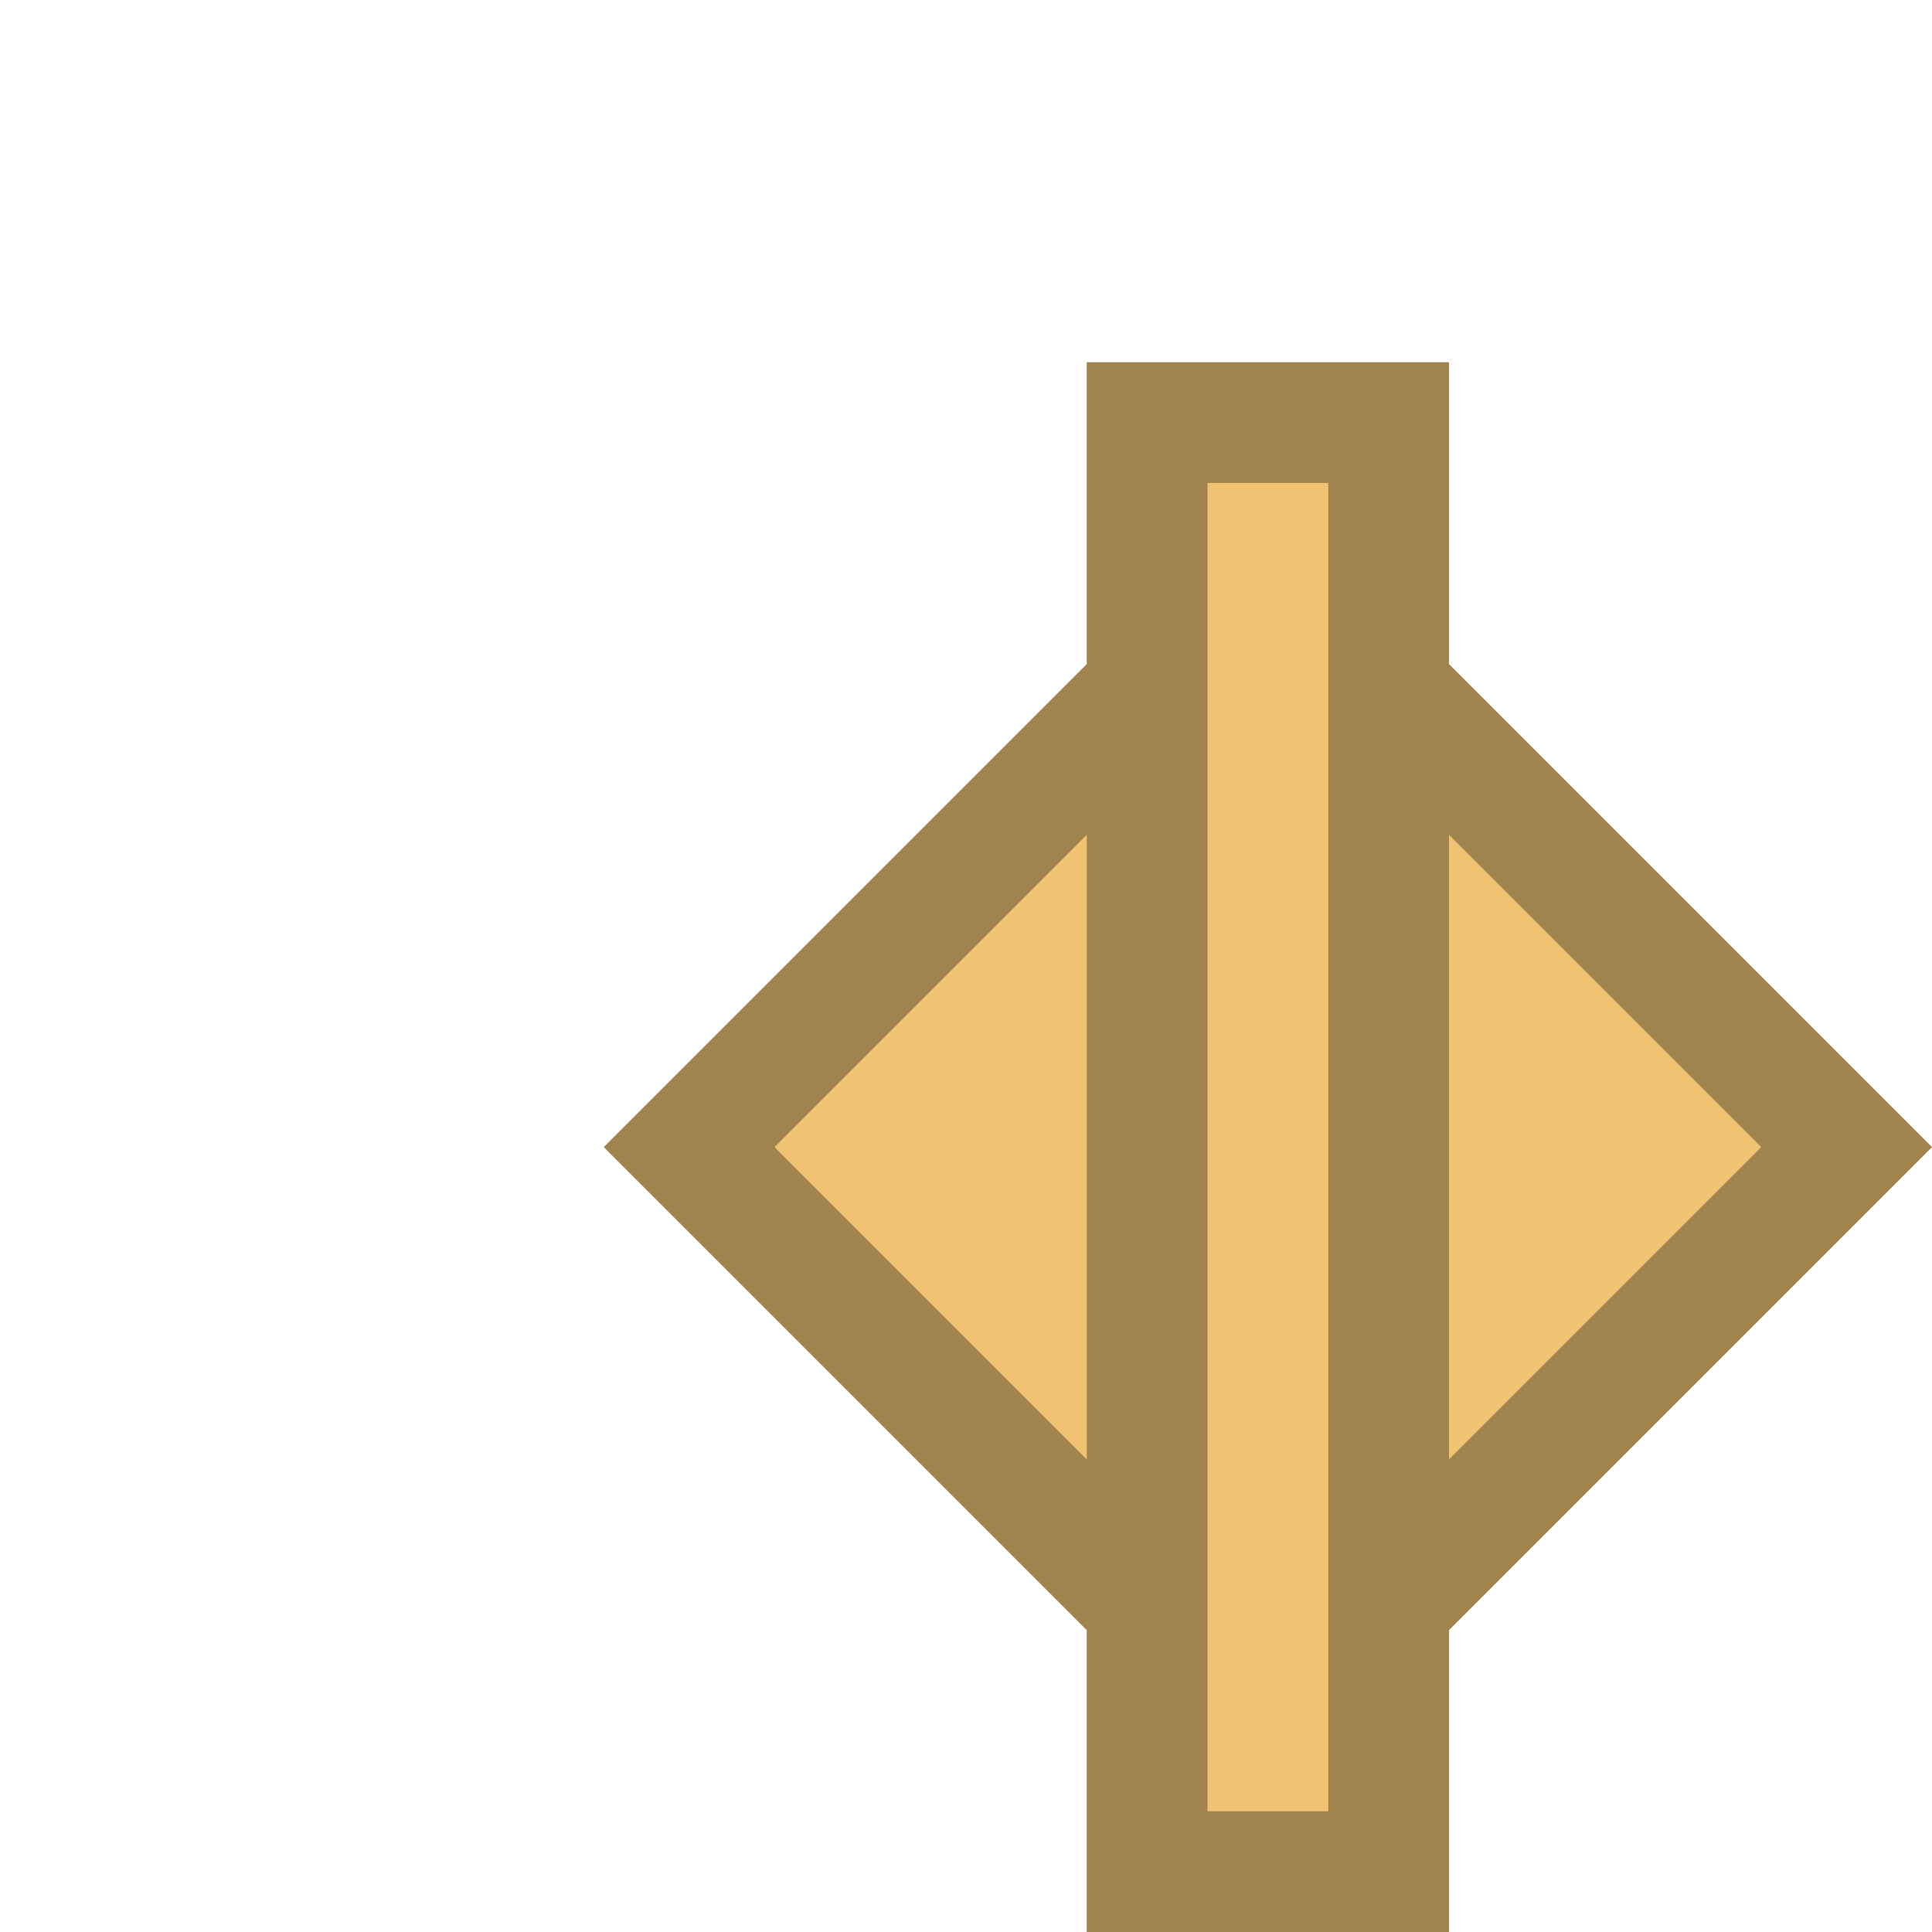
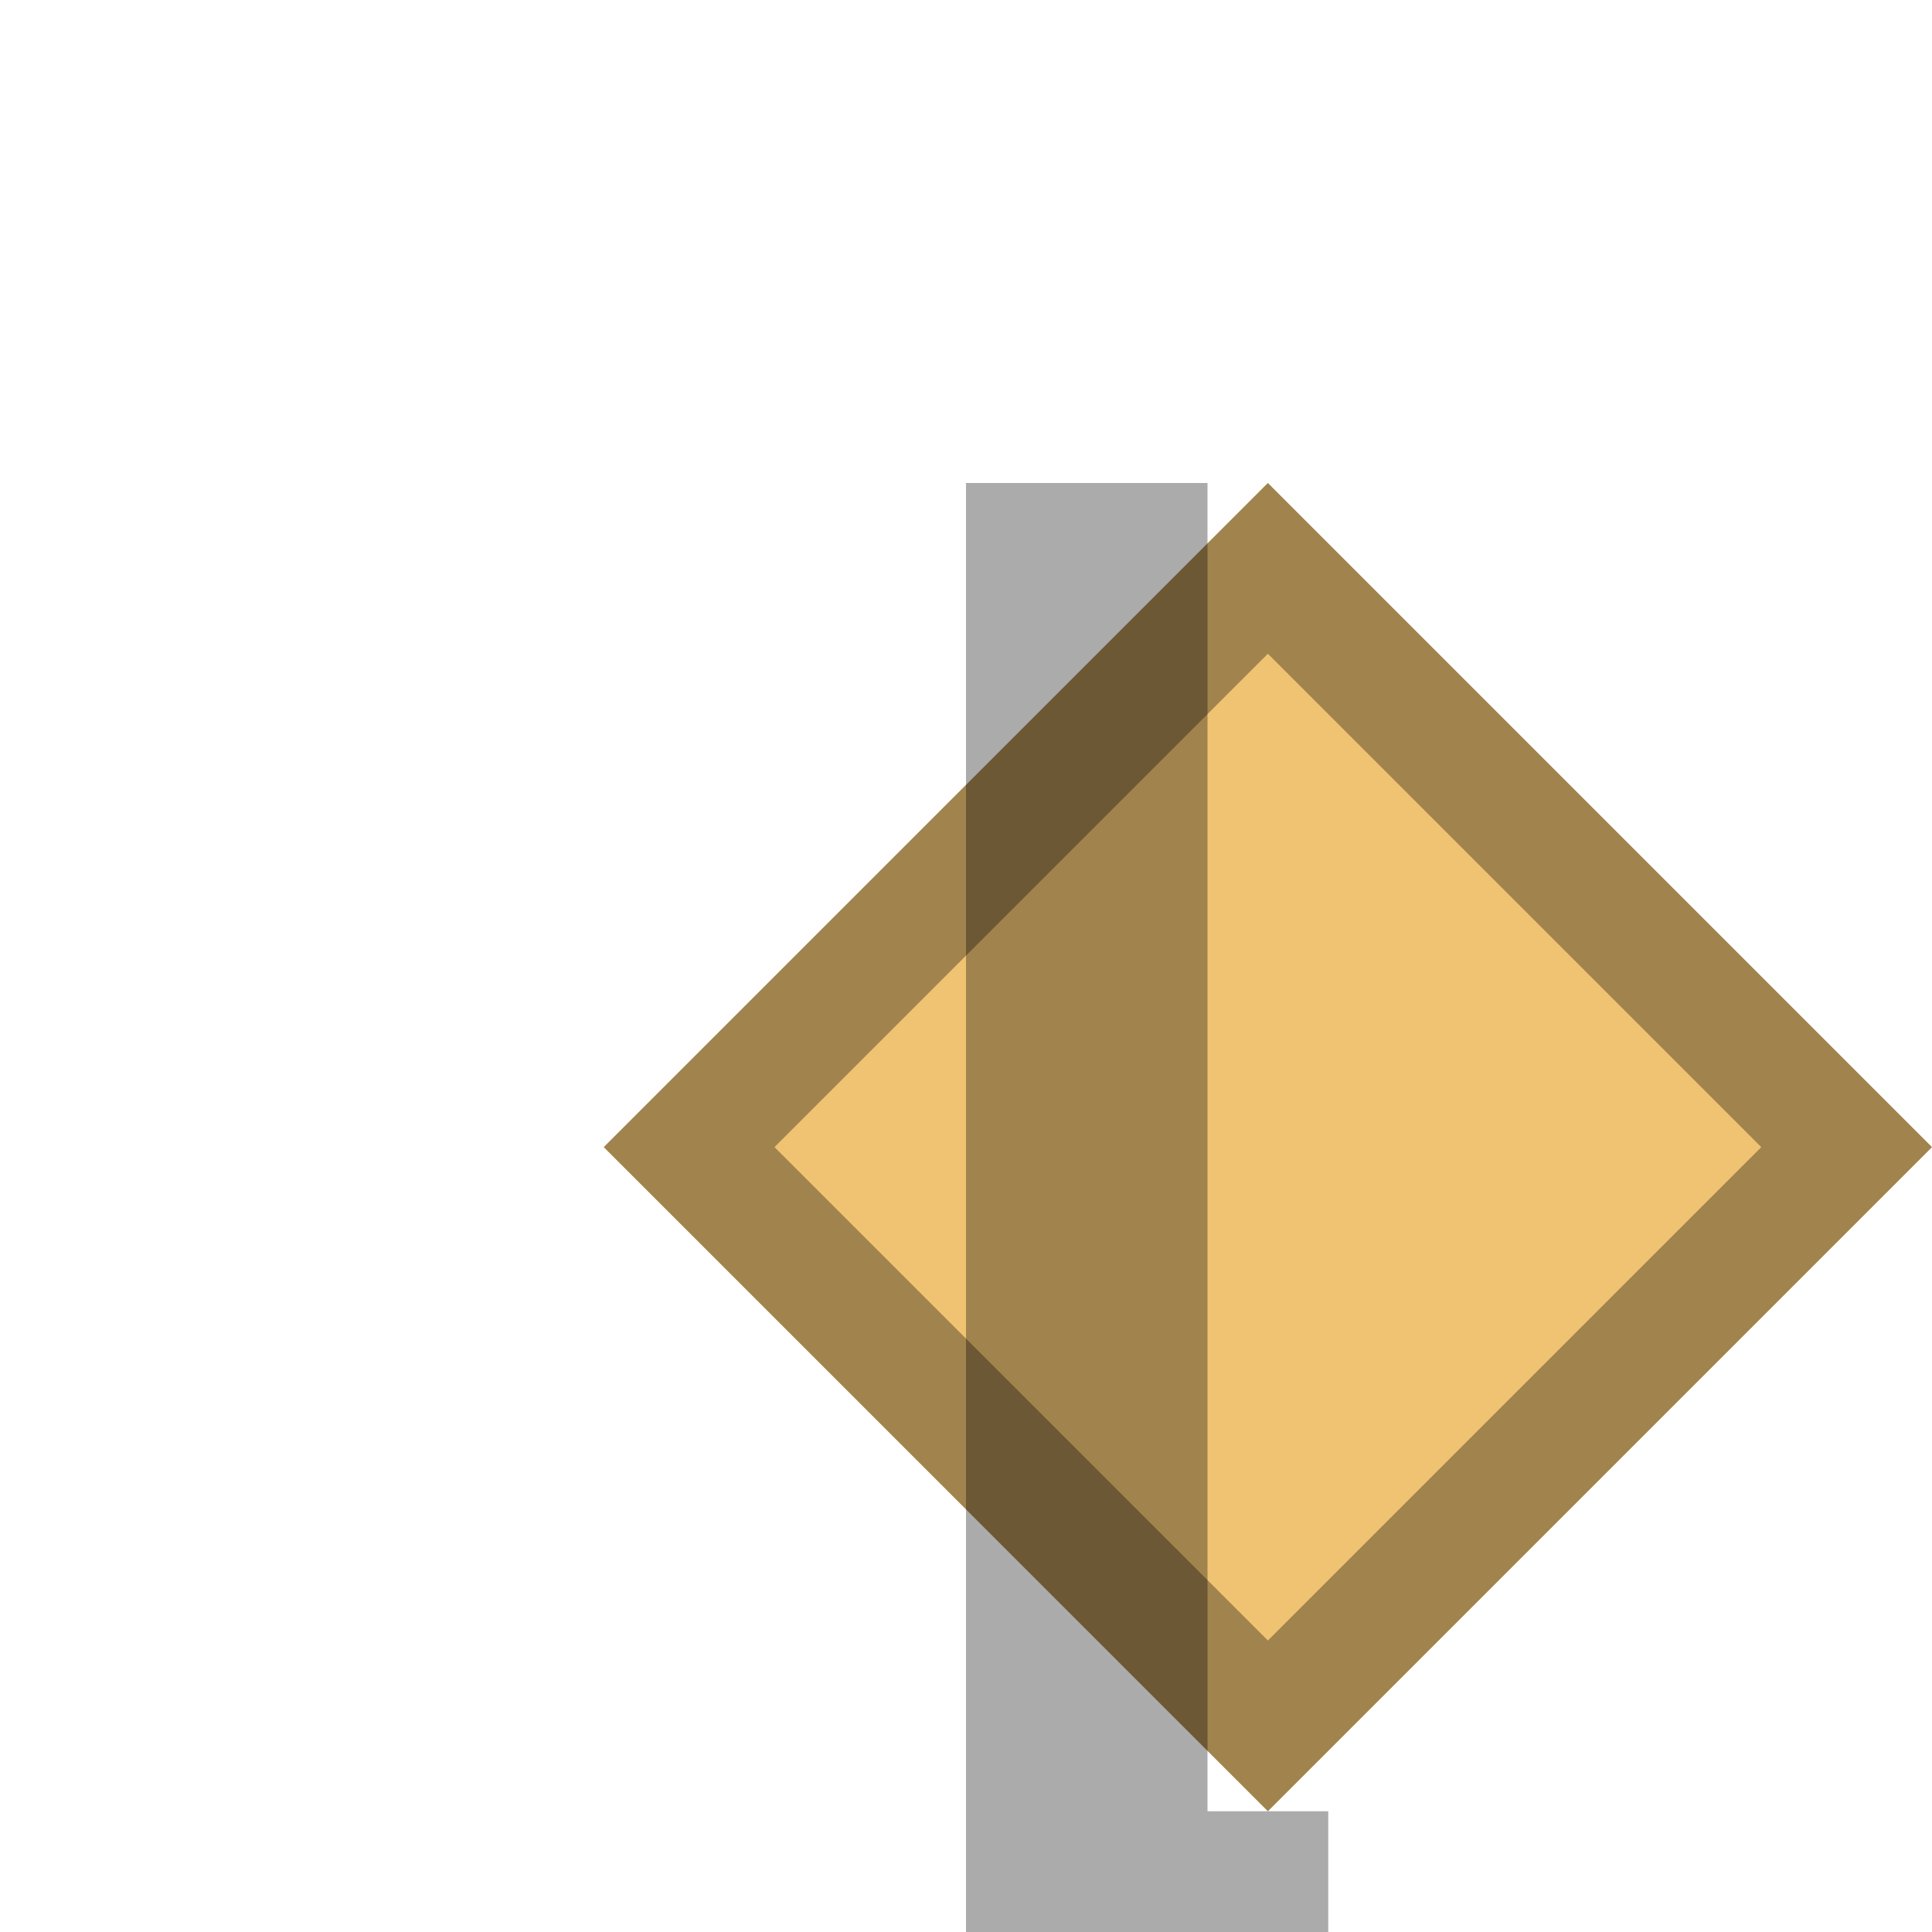
<svg xmlns="http://www.w3.org/2000/svg" id="New_Vector" width="16" height="16" version="1.1" viewBox="0 0 16 16">
  <defs>
    <style>
      .st0 {
        fill: #f0c373;
      }

      .st1 {
        opacity: .33;
      }
    </style>
  </defs>
  <g>
    <rect class="st0" x="6.611" y="5.611" width="7.778" height="7.778" transform="translate(-3.642 10.207) rotate(-45)" />
    <g class="st1">
      <path d="M10.5,5.414l4.086,4.086-4.086,4.086-4.086-4.086,4.086-4.086M10.5,4l-5.5,5.5,5.5,5.5,5.5-5.5-5.5-5.5h0Z" />
    </g>
  </g>
  <g>
-     <rect class="st0" x="9" y="3" width="3" height="13" />
    <g class="st1">
-       <path d="M11,4v11h-1V4h1M12,3h-3v13h3V3h0Z" />
+       <path d="M11,4v11h-1V4h1h-3v13h3V3h0Z" />
    </g>
  </g>
</svg>